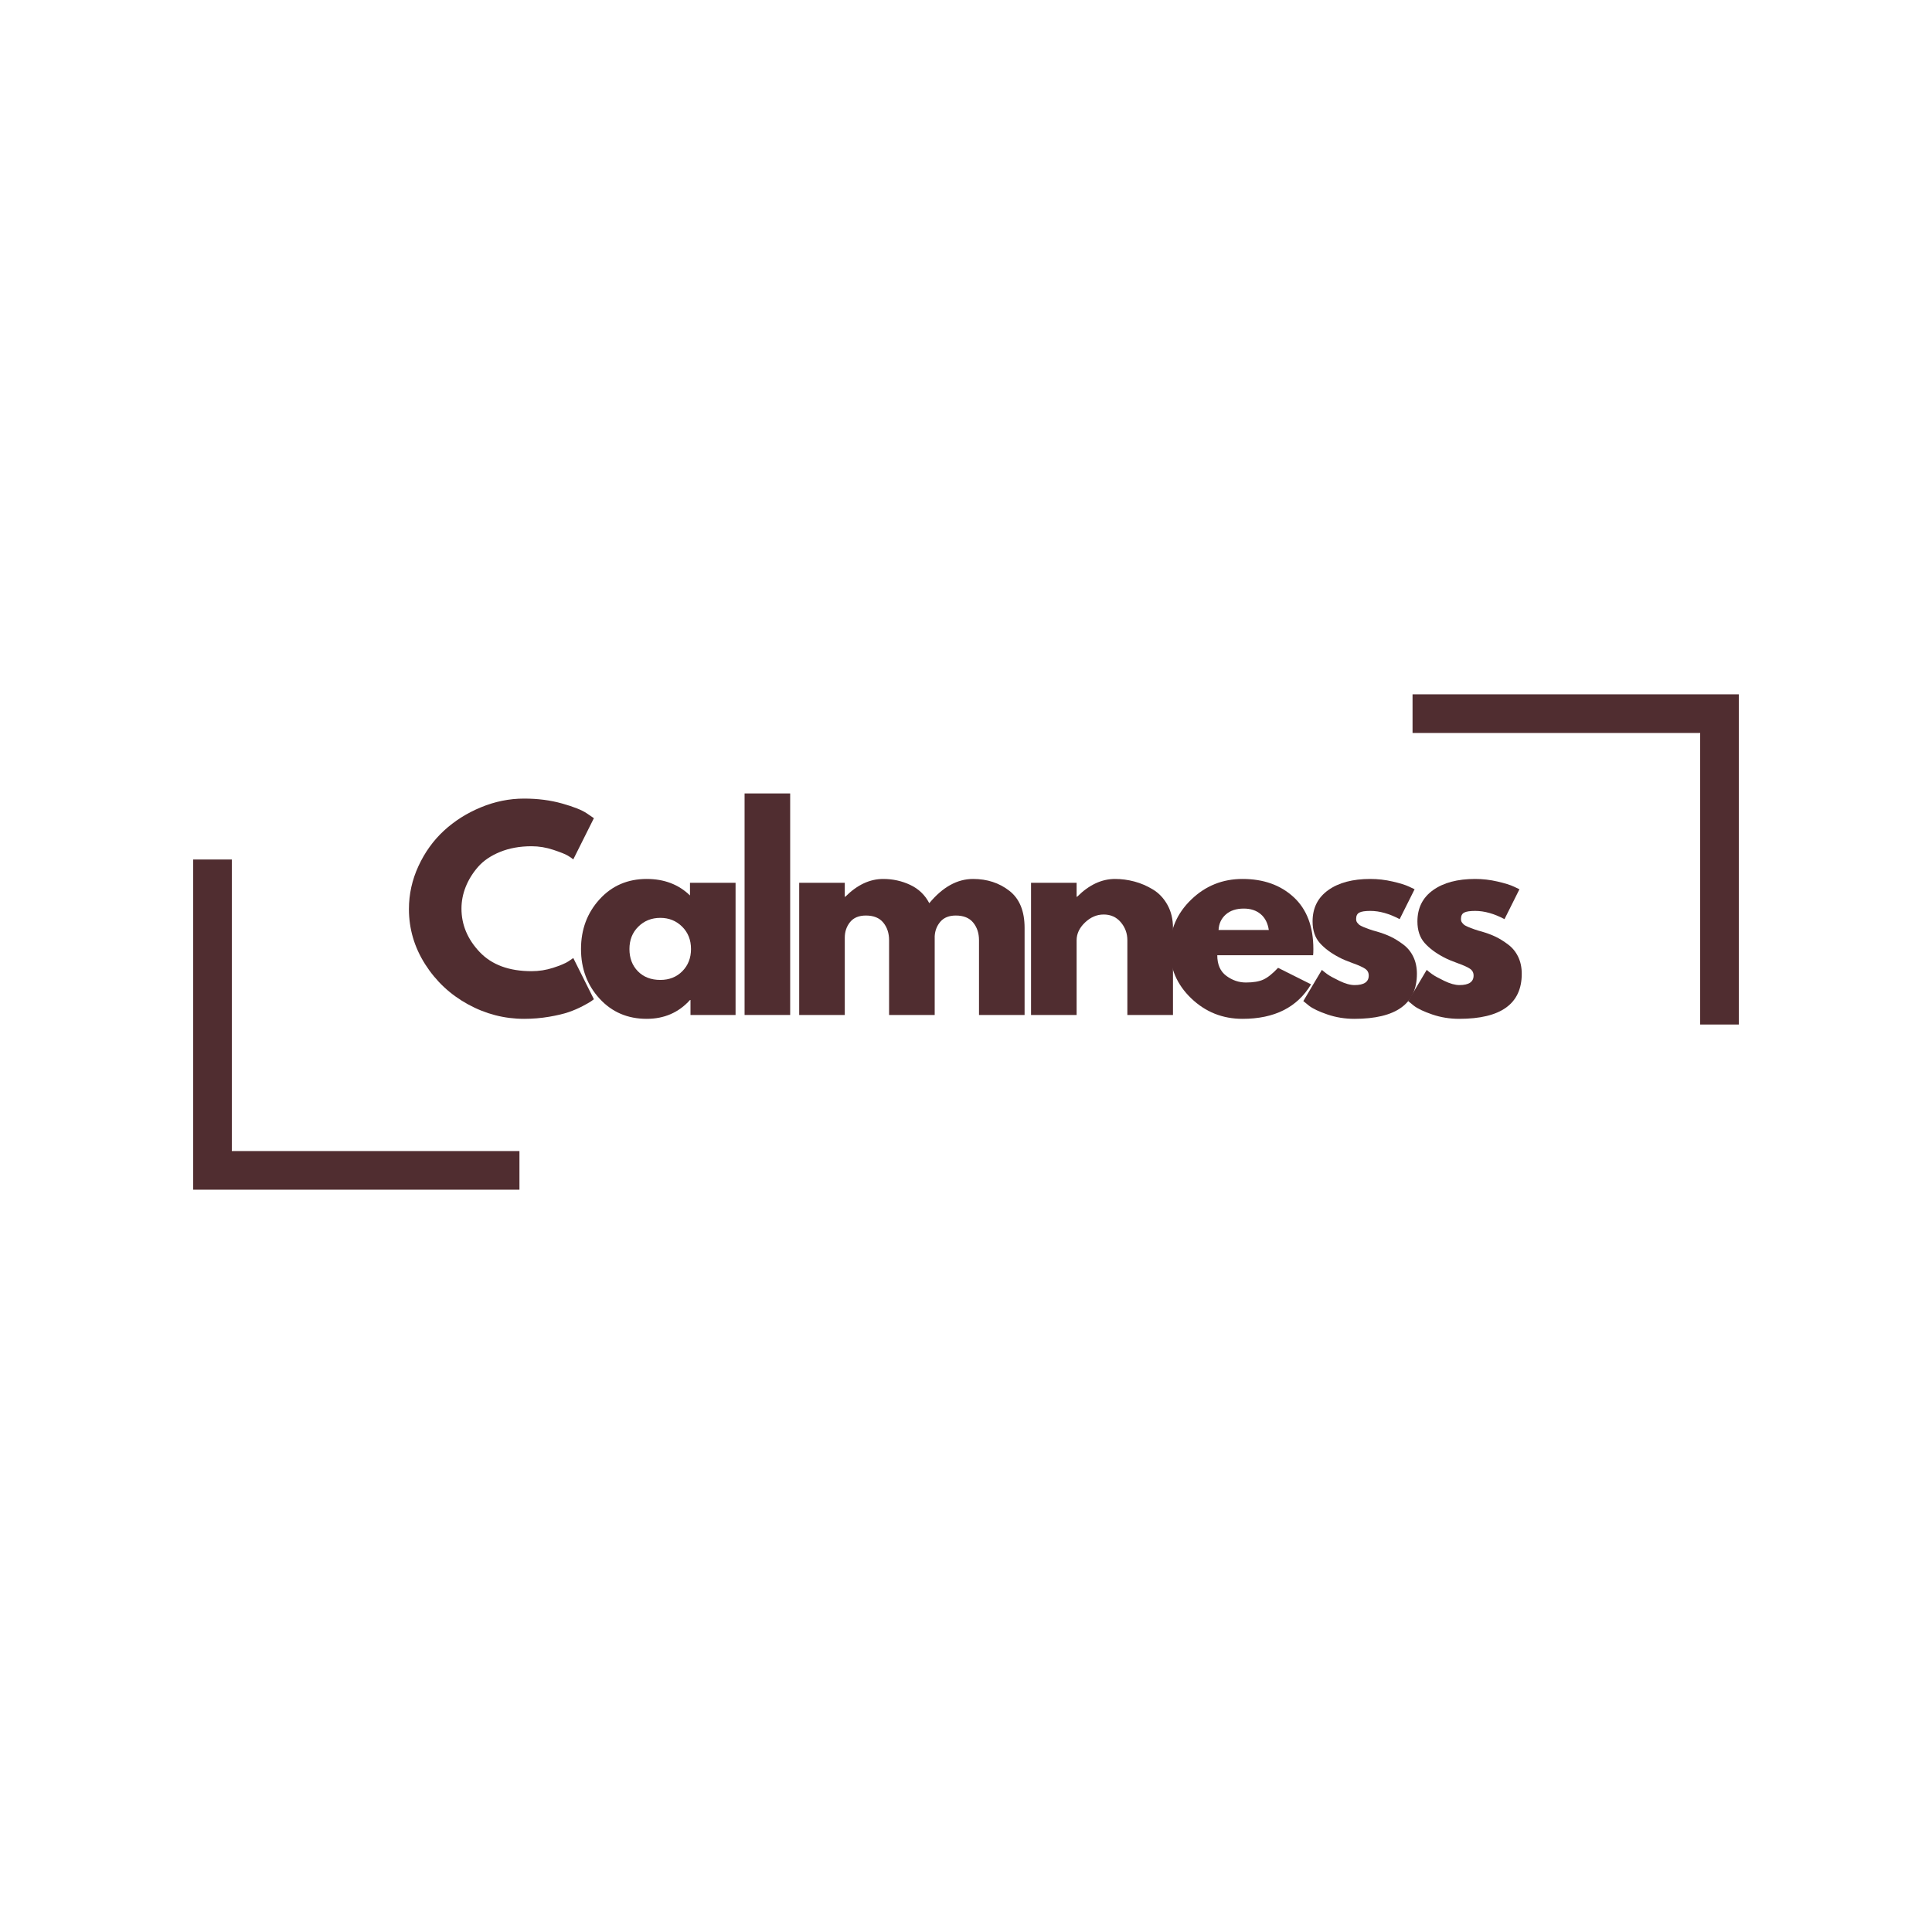
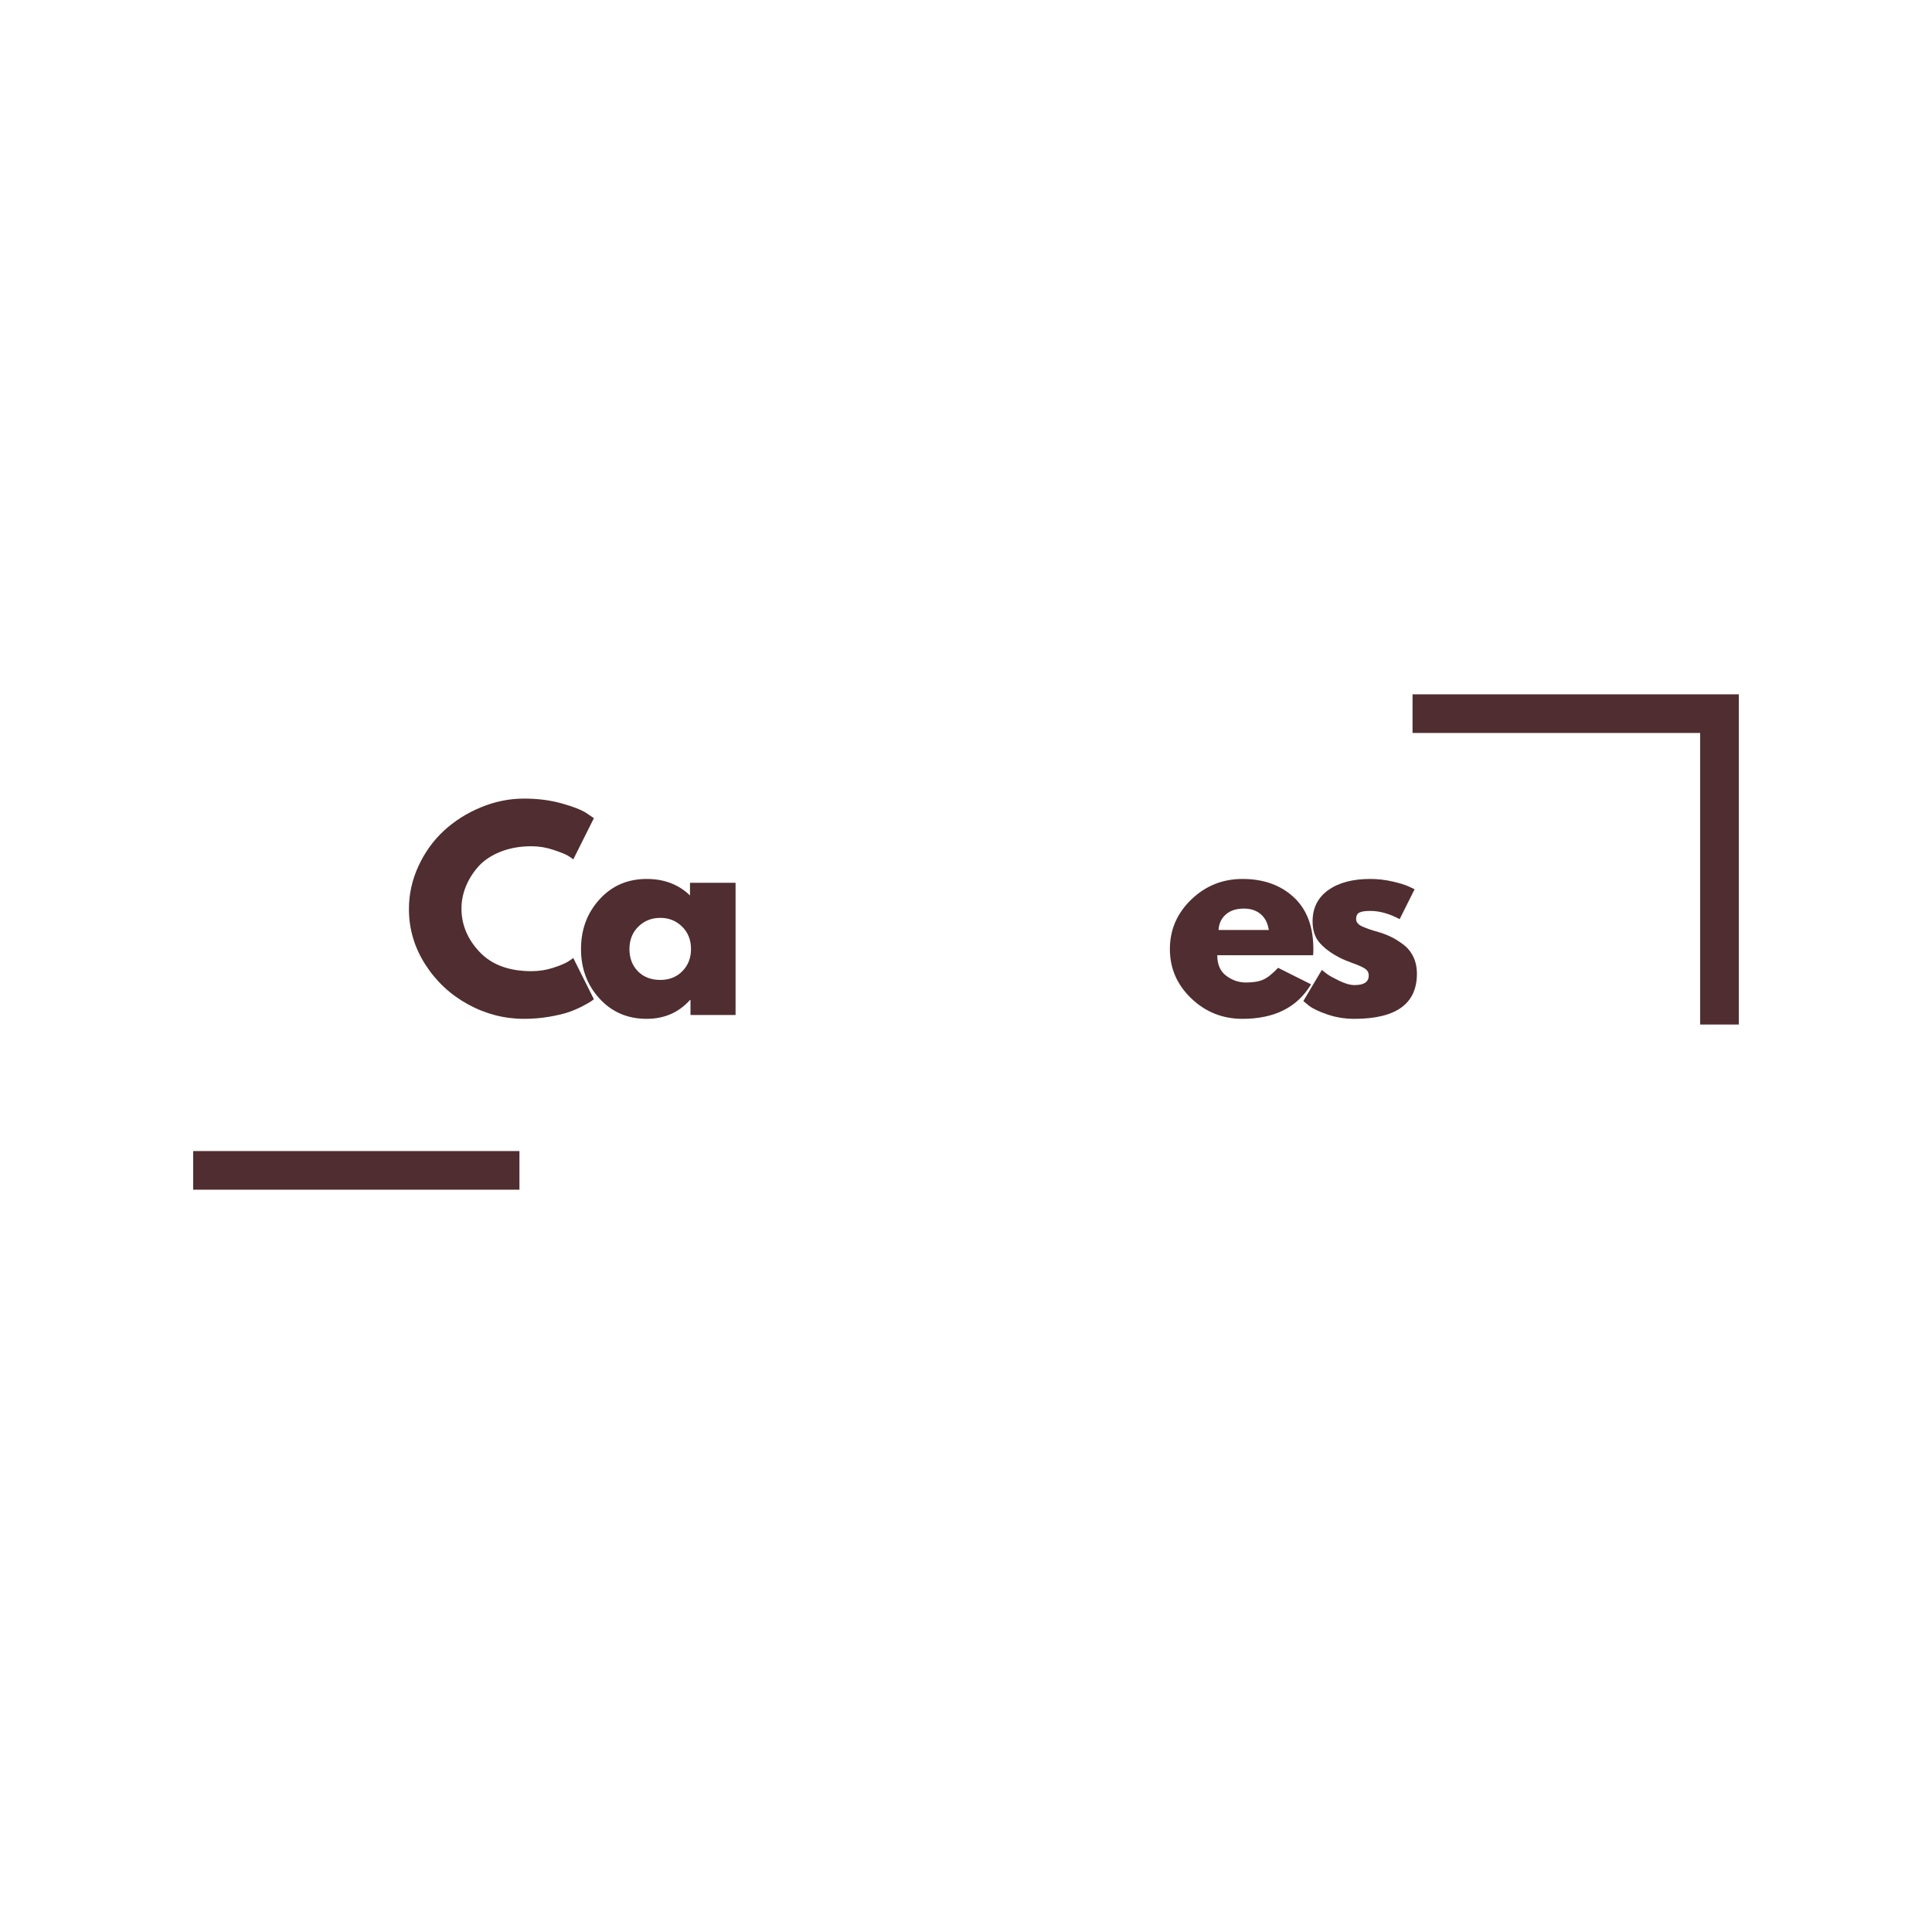
<svg xmlns="http://www.w3.org/2000/svg" version="1.0" preserveAspectRatio="xMidYMid meet" height="1500" viewBox="0 0 1125 1125" zoomAndPan="magnify" width="1500">
  <defs>
    <g />
  </defs>
  <g fill-opacity="1" fill="#502d30">
    <g transform="translate(234.668, 591.017)">
      <g>
        <path d="M 74.844 -25.5 C 79.145 -25.5 83.32 -26.148 87.375 -27.453 C 91.426 -28.754 94.398 -30.004 96.297 -31.203 L 99.156 -33.156 L 111.156 -9.156 C 110.75 -8.852 110.195 -8.453 109.5 -7.953 C 108.801 -7.453 107.176 -6.523 104.625 -5.172 C 102.07 -3.828 99.344 -2.656 96.438 -1.656 C 93.539 -0.656 89.742 0.242 85.047 1.047 C 80.348 1.848 75.5 2.25 70.5 2.25 C 59 2.25 48.098 -0.57 37.797 -6.219 C 27.492 -11.875 19.191 -19.648 12.891 -29.547 C 6.598 -39.453 3.453 -50.156 3.453 -61.656 C 3.453 -70.352 5.301 -78.703 9 -86.703 C 12.695 -94.703 17.617 -101.551 23.766 -107.25 C 29.922 -112.945 37.098 -117.492 45.297 -120.891 C 53.492 -124.297 61.895 -126 70.5 -126 C 78.5 -126 85.875 -125.047 92.625 -123.141 C 99.375 -121.242 104.148 -119.348 106.953 -117.453 L 111.156 -114.594 L 99.156 -90.594 C 98.445 -91.195 97.395 -91.922 96 -92.766 C 94.602 -93.617 91.801 -94.742 87.594 -96.141 C 83.395 -97.547 79.145 -98.25 74.844 -98.25 C 68.051 -98.25 61.953 -97.148 56.547 -94.953 C 51.148 -92.754 46.875 -89.852 43.719 -86.25 C 40.57 -82.645 38.172 -78.77 36.516 -74.625 C 34.867 -70.477 34.047 -66.254 34.047 -61.953 C 34.047 -52.547 37.57 -44.117 44.625 -36.672 C 51.676 -29.223 61.75 -25.5 74.844 -25.5 Z M 74.844 -25.5" />
      </g>
    </g>
  </g>
  <g fill-opacity="1" fill="#502d30">
    <g transform="translate(334.868, 591.017)">
      <g>
        <path d="M 14.25 -9.516 C 7.051 -17.367 3.453 -26.992 3.453 -38.391 C 3.453 -49.797 7.051 -59.445 14.25 -67.344 C 21.445 -75.25 30.598 -79.203 41.703 -79.203 C 51.898 -79.203 60.301 -76 66.906 -69.594 L 66.906 -76.953 L 93.453 -76.953 L 93.453 0 L 67.203 0 L 67.203 -8.703 L 66.906 -8.703 C 60.301 -1.398 51.898 2.25 41.703 2.25 C 30.598 2.25 21.445 -1.672 14.25 -9.516 Z M 36.828 -51.438 C 33.379 -48.039 31.656 -43.691 31.656 -38.391 C 31.656 -33.098 33.301 -28.773 36.594 -25.422 C 39.895 -22.078 44.25 -20.406 49.656 -20.406 C 54.852 -20.406 59.125 -22.102 62.469 -25.5 C 65.82 -28.895 67.5 -33.195 67.5 -38.406 C 67.5 -43.695 65.773 -48.039 62.328 -51.438 C 58.879 -54.844 54.656 -56.547 49.656 -56.547 C 44.551 -56.547 40.273 -54.844 36.828 -51.438 Z M 36.828 -51.438" />
      </g>
    </g>
  </g>
  <g fill-opacity="1" fill="#502d30">
    <g transform="translate(424.568, 591.017)">
      <g>
-         <path d="M 9 0 L 9 -129 L 35.547 -129 L 35.547 0 Z M 9 0" />
-       </g>
+         </g>
    </g>
  </g>
  <g fill-opacity="1" fill="#502d30">
    <g transform="translate(456.368, 591.017)">
      <g>
-         <path d="M 9 0 L 9 -76.953 L 35.547 -76.953 L 35.547 -68.844 L 35.844 -68.844 C 42.75 -75.75 50.102 -79.203 57.906 -79.203 C 63.5 -79.203 68.742 -78.051 73.641 -75.75 C 78.547 -73.445 82.25 -69.895 84.75 -65.094 C 92.551 -74.5 101.051 -79.203 110.25 -79.203 C 118.445 -79.203 125.492 -76.898 131.391 -72.297 C 137.297 -67.703 140.25 -60.504 140.25 -50.703 L 140.25 0 L 113.703 0 L 113.703 -43.5 C 113.703 -47.602 112.578 -51.031 110.328 -53.781 C 108.078 -56.531 104.703 -57.906 100.203 -57.906 C 96.297 -57.906 93.316 -56.727 91.266 -54.375 C 89.223 -52.02 88.102 -49.195 87.906 -45.906 L 87.906 0 L 61.344 0 L 61.344 -43.5 C 61.344 -47.602 60.219 -51.031 57.969 -53.781 C 55.719 -56.531 52.344 -57.906 47.844 -57.906 C 43.75 -57.906 40.676 -56.629 38.625 -54.078 C 36.57 -51.523 35.547 -48.5 35.547 -45 L 35.547 0 Z M 9 0" />
-       </g>
+         </g>
    </g>
  </g>
  <g fill-opacity="1" fill="#502d30">
    <g transform="translate(591.368, 591.017)">
      <g>
-         <path d="M 9 0 L 9 -76.953 L 35.547 -76.953 L 35.547 -68.844 L 35.844 -68.844 C 42.75 -75.75 50.102 -79.203 57.906 -79.203 C 61.695 -79.203 65.469 -78.703 69.219 -77.703 C 72.969 -76.703 76.566 -75.148 80.016 -73.047 C 83.473 -70.953 86.273 -67.977 88.422 -64.125 C 90.578 -60.27 91.656 -55.797 91.656 -50.703 L 91.656 0 L 65.094 0 L 65.094 -43.5 C 65.094 -47.5 63.816 -51 61.266 -54 C 58.723 -57 55.398 -58.5 51.297 -58.5 C 47.297 -58.5 43.672 -56.945 40.422 -53.844 C 37.172 -50.75 35.547 -47.301 35.547 -43.5 L 35.547 0 Z M 9 0" />
-       </g>
+         </g>
    </g>
  </g>
  <g fill-opacity="1" fill="#502d30">
    <g transform="translate(677.768, 591.017)">
      <g>
        <path d="M 86.844 -34.797 L 31.047 -34.797 C 31.047 -29.398 32.797 -25.398 36.297 -22.797 C 39.797 -20.203 43.598 -18.906 47.703 -18.906 C 52.004 -18.906 55.406 -19.477 57.906 -20.625 C 60.406 -21.77 63.254 -24.047 66.453 -27.453 L 85.656 -17.844 C 77.656 -4.445 64.352 2.25 45.75 2.25 C 34.145 2.25 24.191 -1.723 15.891 -9.672 C 7.598 -17.617 3.453 -27.191 3.453 -38.391 C 3.453 -49.598 7.598 -59.203 15.891 -67.203 C 24.191 -75.203 34.145 -79.203 45.75 -79.203 C 57.945 -79.203 67.867 -75.676 75.516 -68.625 C 83.172 -61.57 87 -51.5 87 -38.406 C 87 -36.602 86.945 -35.398 86.844 -34.797 Z M 31.797 -49.5 L 61.047 -49.5 C 60.453 -53.5 58.879 -56.57 56.328 -58.719 C 53.773 -60.875 50.5 -61.953 46.5 -61.953 C 42.102 -61.953 38.602 -60.801 36 -58.5 C 33.395 -56.195 31.992 -53.195 31.797 -49.5 Z M 31.797 -49.5" />
      </g>
    </g>
  </g>
  <g fill-opacity="1" fill="#502d30">
    <g transform="translate(755.468, 591.017)">
      <g>
        <path d="M 42.453 -79.203 C 46.848 -79.203 51.195 -78.703 55.5 -77.703 C 59.801 -76.703 63 -75.703 65.094 -74.703 L 68.25 -73.203 L 59.547 -55.797 C 53.547 -58.992 47.848 -60.594 42.453 -60.594 C 39.453 -60.594 37.328 -60.27 36.078 -59.625 C 34.828 -58.977 34.203 -57.754 34.203 -55.953 C 34.203 -55.547 34.25 -55.145 34.344 -54.75 C 34.445 -54.352 34.648 -53.977 34.953 -53.625 C 35.254 -53.27 35.531 -52.969 35.781 -52.719 C 36.031 -52.469 36.453 -52.191 37.047 -51.891 C 37.648 -51.598 38.125 -51.375 38.469 -51.219 C 38.82 -51.07 39.398 -50.848 40.203 -50.547 C 41.004 -50.242 41.602 -50.02 42 -49.875 C 42.395 -49.727 43.066 -49.504 44.016 -49.203 C 44.973 -48.898 45.703 -48.695 46.203 -48.594 C 49.297 -47.695 51.992 -46.695 54.297 -45.594 C 56.598 -44.5 59.023 -43 61.578 -41.094 C 64.129 -39.195 66.102 -36.797 67.5 -33.891 C 68.895 -30.992 69.594 -27.695 69.594 -24 C 69.594 -6.5 57.445 2.25 33.156 2.25 C 27.656 2.25 22.426 1.398 17.469 -0.297 C 12.52 -1.992 8.945 -3.695 6.75 -5.406 L 3.453 -8.094 L 14.25 -26.25 C 15.051 -25.551 16.098 -24.723 17.391 -23.766 C 18.691 -22.816 21.039 -21.52 24.438 -19.875 C 27.844 -18.227 30.797 -17.406 33.297 -17.406 C 38.797 -17.406 41.547 -19.254 41.547 -22.953 C 41.547 -24.648 40.844 -25.973 39.438 -26.922 C 38.039 -27.867 35.664 -28.941 32.312 -30.141 C 28.969 -31.348 26.348 -32.453 24.453 -33.453 C 19.648 -35.953 15.848 -38.773 13.047 -41.922 C 10.242 -45.078 8.844 -49.254 8.844 -54.453 C 8.844 -62.254 11.867 -68.328 17.922 -72.672 C 23.973 -77.023 32.148 -79.203 42.453 -79.203 Z M 42.453 -79.203" />
      </g>
    </g>
  </g>
  <g fill-opacity="1" fill="#502d30">
    <g transform="translate(816.518, 591.017)">
      <g>
-         <path d="M 42.453 -79.203 C 46.848 -79.203 51.195 -78.703 55.5 -77.703 C 59.801 -76.703 63 -75.703 65.094 -74.703 L 68.25 -73.203 L 59.547 -55.797 C 53.547 -58.992 47.848 -60.594 42.453 -60.594 C 39.453 -60.594 37.328 -60.27 36.078 -59.625 C 34.828 -58.977 34.203 -57.754 34.203 -55.953 C 34.203 -55.547 34.25 -55.145 34.344 -54.75 C 34.445 -54.352 34.648 -53.977 34.953 -53.625 C 35.254 -53.27 35.531 -52.969 35.781 -52.719 C 36.031 -52.469 36.453 -52.191 37.047 -51.891 C 37.648 -51.598 38.125 -51.375 38.469 -51.219 C 38.82 -51.07 39.398 -50.848 40.203 -50.547 C 41.004 -50.242 41.602 -50.02 42 -49.875 C 42.395 -49.727 43.066 -49.504 44.016 -49.203 C 44.973 -48.898 45.703 -48.695 46.203 -48.594 C 49.297 -47.695 51.992 -46.695 54.297 -45.594 C 56.598 -44.5 59.023 -43 61.578 -41.094 C 64.129 -39.195 66.102 -36.797 67.5 -33.891 C 68.895 -30.992 69.594 -27.695 69.594 -24 C 69.594 -6.5 57.445 2.25 33.156 2.25 C 27.656 2.25 22.426 1.398 17.469 -0.297 C 12.52 -1.992 8.945 -3.695 6.75 -5.406 L 3.453 -8.094 L 14.25 -26.25 C 15.051 -25.551 16.098 -24.723 17.391 -23.766 C 18.691 -22.816 21.039 -21.52 24.438 -19.875 C 27.844 -18.227 30.797 -17.406 33.297 -17.406 C 38.797 -17.406 41.547 -19.254 41.547 -22.953 C 41.547 -24.648 40.844 -25.973 39.438 -26.922 C 38.039 -27.867 35.664 -28.941 32.312 -30.141 C 28.969 -31.348 26.348 -32.453 24.453 -33.453 C 19.648 -35.953 15.848 -38.773 13.047 -41.922 C 10.242 -45.078 8.844 -49.254 8.844 -54.453 C 8.844 -62.254 11.867 -68.328 17.922 -72.672 C 23.973 -77.023 32.148 -79.203 42.453 -79.203 Z M 42.453 -79.203" />
-       </g>
+         </g>
    </g>
  </g>
  <path stroke-miterlimit="4" stroke-opacity="1" stroke-width="10" stroke="#502d30" d="M -0 5 L 84.432 5" stroke-linejoin="miter" fill="none" transform="matrix(2.25, 0, 0, 2.25, 112.5, 670.258)" stroke-linecap="butt" />
-   <path stroke-miterlimit="4" stroke-opacity="1" stroke-width="10" stroke="#502d30" d="M -0 5 L 82.463 5" stroke-linejoin="miter" fill="none" transform="matrix(0, 2.25, -2.25, 0, 134.988, 500.477)" stroke-linecap="butt" />
  <path stroke-miterlimit="4" stroke-opacity="1" stroke-width="10" stroke="#502d30" d="M -0.001 5 L 84.433 5" stroke-linejoin="miter" fill="none" transform="matrix(-2.25, 0, 0, -2.25, 1012.498, 426.808)" stroke-linecap="butt" />
  <path stroke-miterlimit="4" stroke-opacity="1" stroke-width="10" stroke="#502d30" d="M -0 4.999 L 82.463 4.999" stroke-linejoin="miter" fill="none" transform="matrix(0, -2.25, 2.25, 0, 990.01, 596.589)" stroke-linecap="butt" />
</svg>